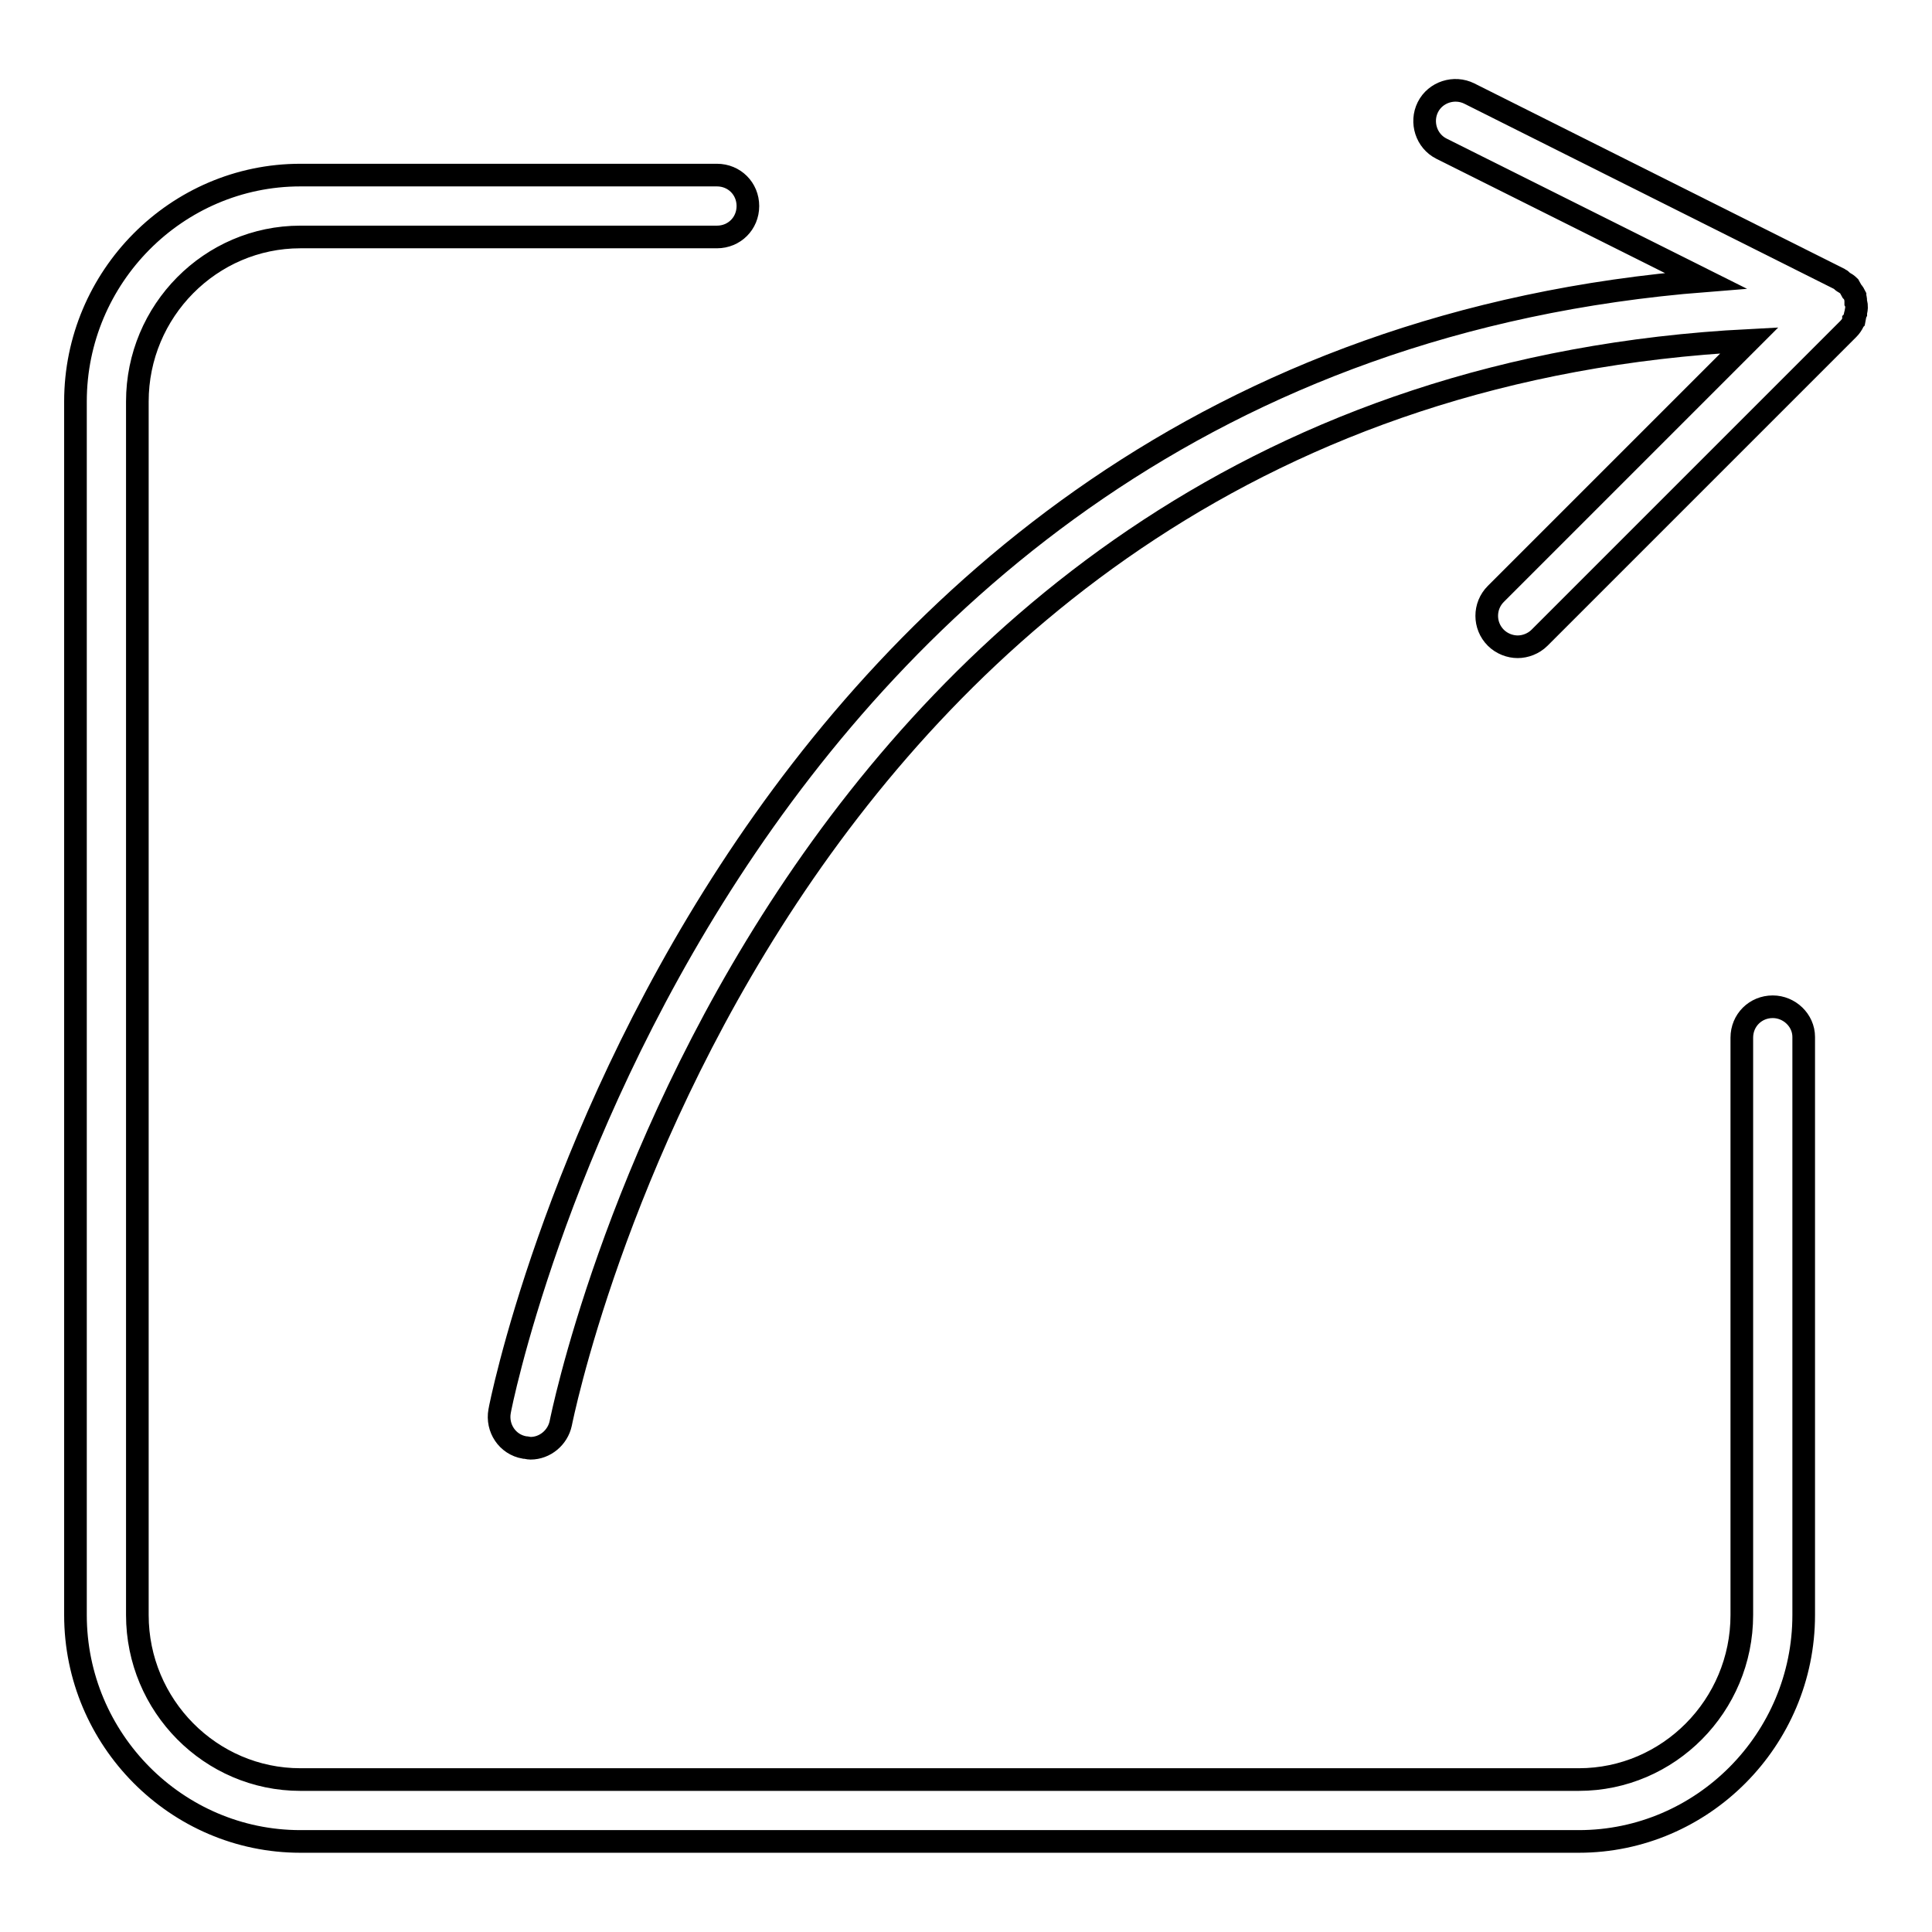
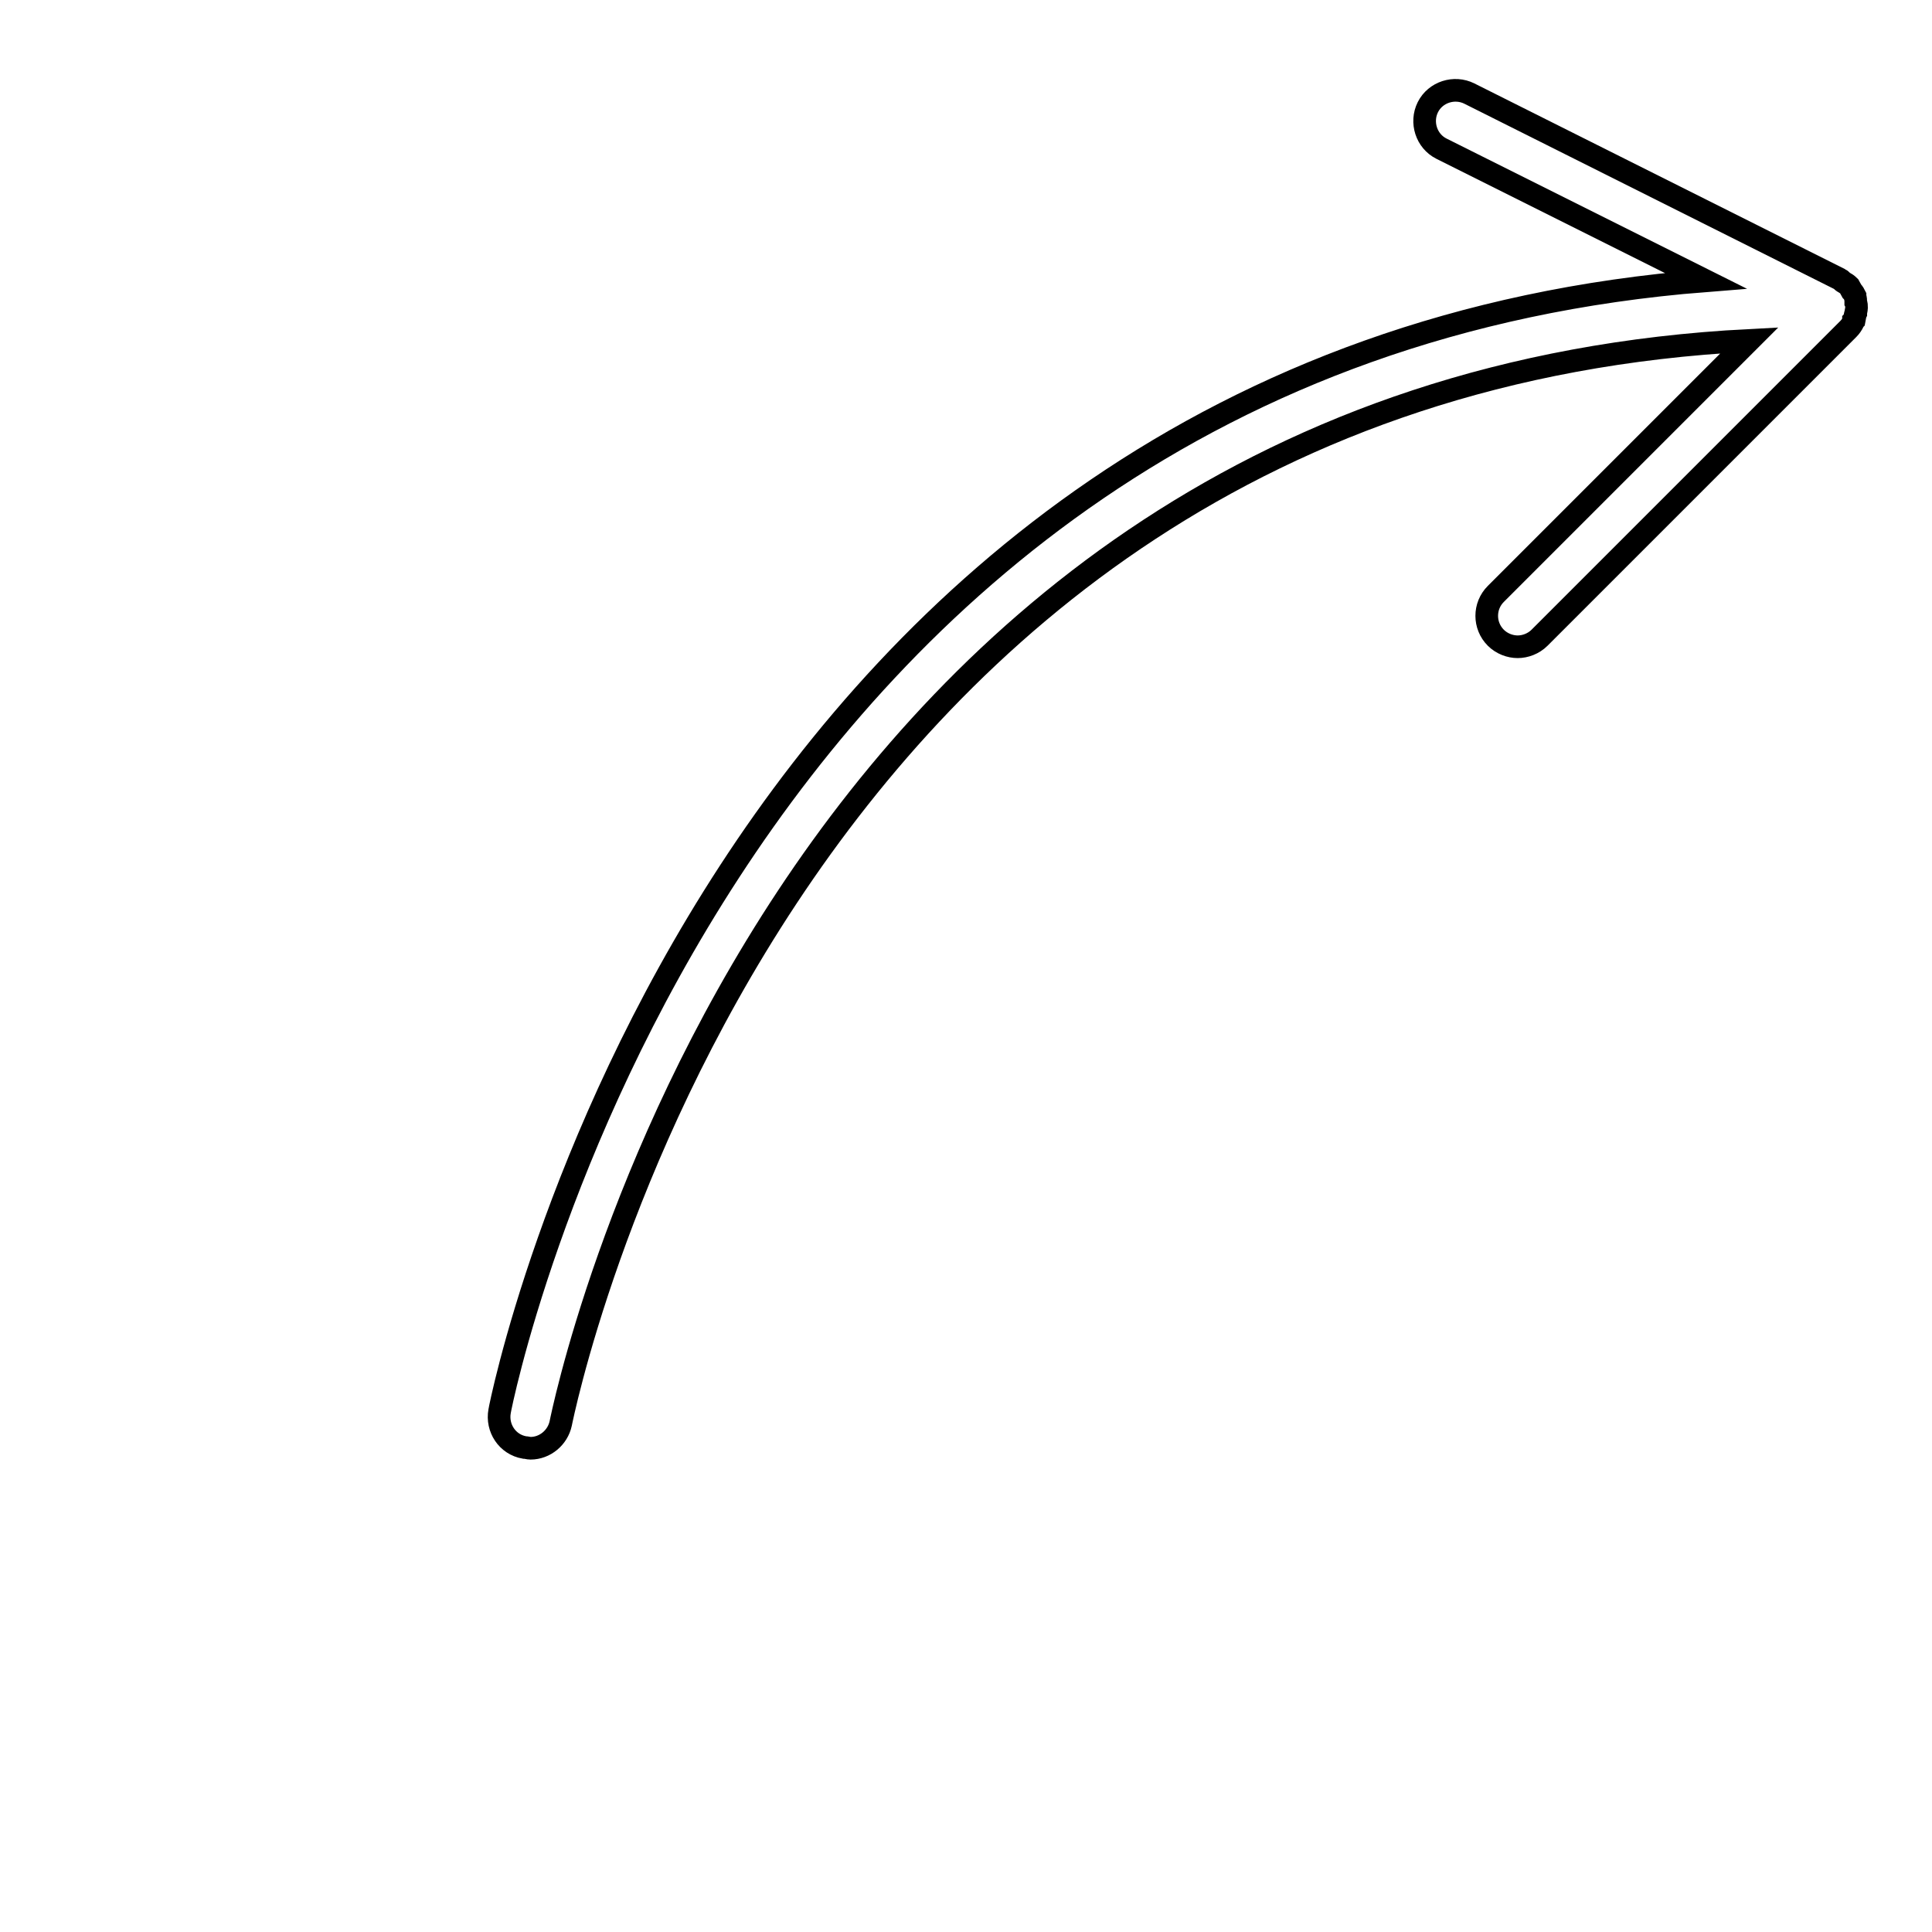
<svg xmlns="http://www.w3.org/2000/svg" version="1.1" x="0px" y="0px" viewBox="0 0 256 256" enable-background="new 0 0 256 256" xml:space="preserve">
  <g>
    <g>
-       <path stroke-width="3" fill-opacity="0" stroke="#000000" d="M234.9,133.4c-2.3,0-4.1,1.8-4.1,4.1V214c0,12-9.7,21.8-21.6,21.8H39.8c-11.9,0-21.6-9.8-21.6-21.8V53.2c0-12,9.7-21.8,21.6-21.8H95c2.3,0,4.1-1.8,4.1-4.1c0-2.3-1.8-4.1-4.1-4.1H39.8c-16.4,0-29.8,13.5-29.8,30V214c0,16.5,13.4,30,29.8,30h169.4c16.4,0,29.8-13.5,29.8-30v-76.6C239,135.2,237.1,133.4,234.9,133.4z" />
      <path stroke-width="3" fill-opacity="0" stroke="#000000" d="M245.9,41.5c0-0.2,0.1-0.5,0.1-0.7c0-0.3,0-0.5-0.1-0.7c0-0.3,0-0.5-0.1-0.8c0,0,0-0.1,0-0.1c-0.1-0.2-0.2-0.4-0.4-0.6c-0.1-0.2-0.3-0.5-0.4-0.7c-0.2-0.2-0.5-0.4-0.7-0.5c-0.2-0.1-0.3-0.3-0.5-0.4l-49.1-24.6c-2-1-4.5-0.2-5.5,1.8c-1,2-0.2,4.5,1.8,5.5L226,37.2C94,47.6,66.4,185.6,66.2,187c-0.4,2.2,1,4.4,3.3,4.8c0.3,0,0.5,0.1,0.8,0.1c1.9,0,3.6-1.4,4-3.3c0.3-1.4,27.3-136.8,157.5-143.5l-33.6,33.6c-1.6,1.6-1.6,4.2,0,5.8c0.8,0.8,1.9,1.2,2.9,1.2s2.1-0.4,2.9-1.2l40.9-40.9c0,0,0,0,0,0c0.3-0.3,0.5-0.6,0.7-1c0,0,0-0.1,0-0.1c0,0,0.1-0.1,0.1-0.1C245.8,41.9,245.8,41.7,245.9,41.5z" />
    </g>
  </g>
</svg>